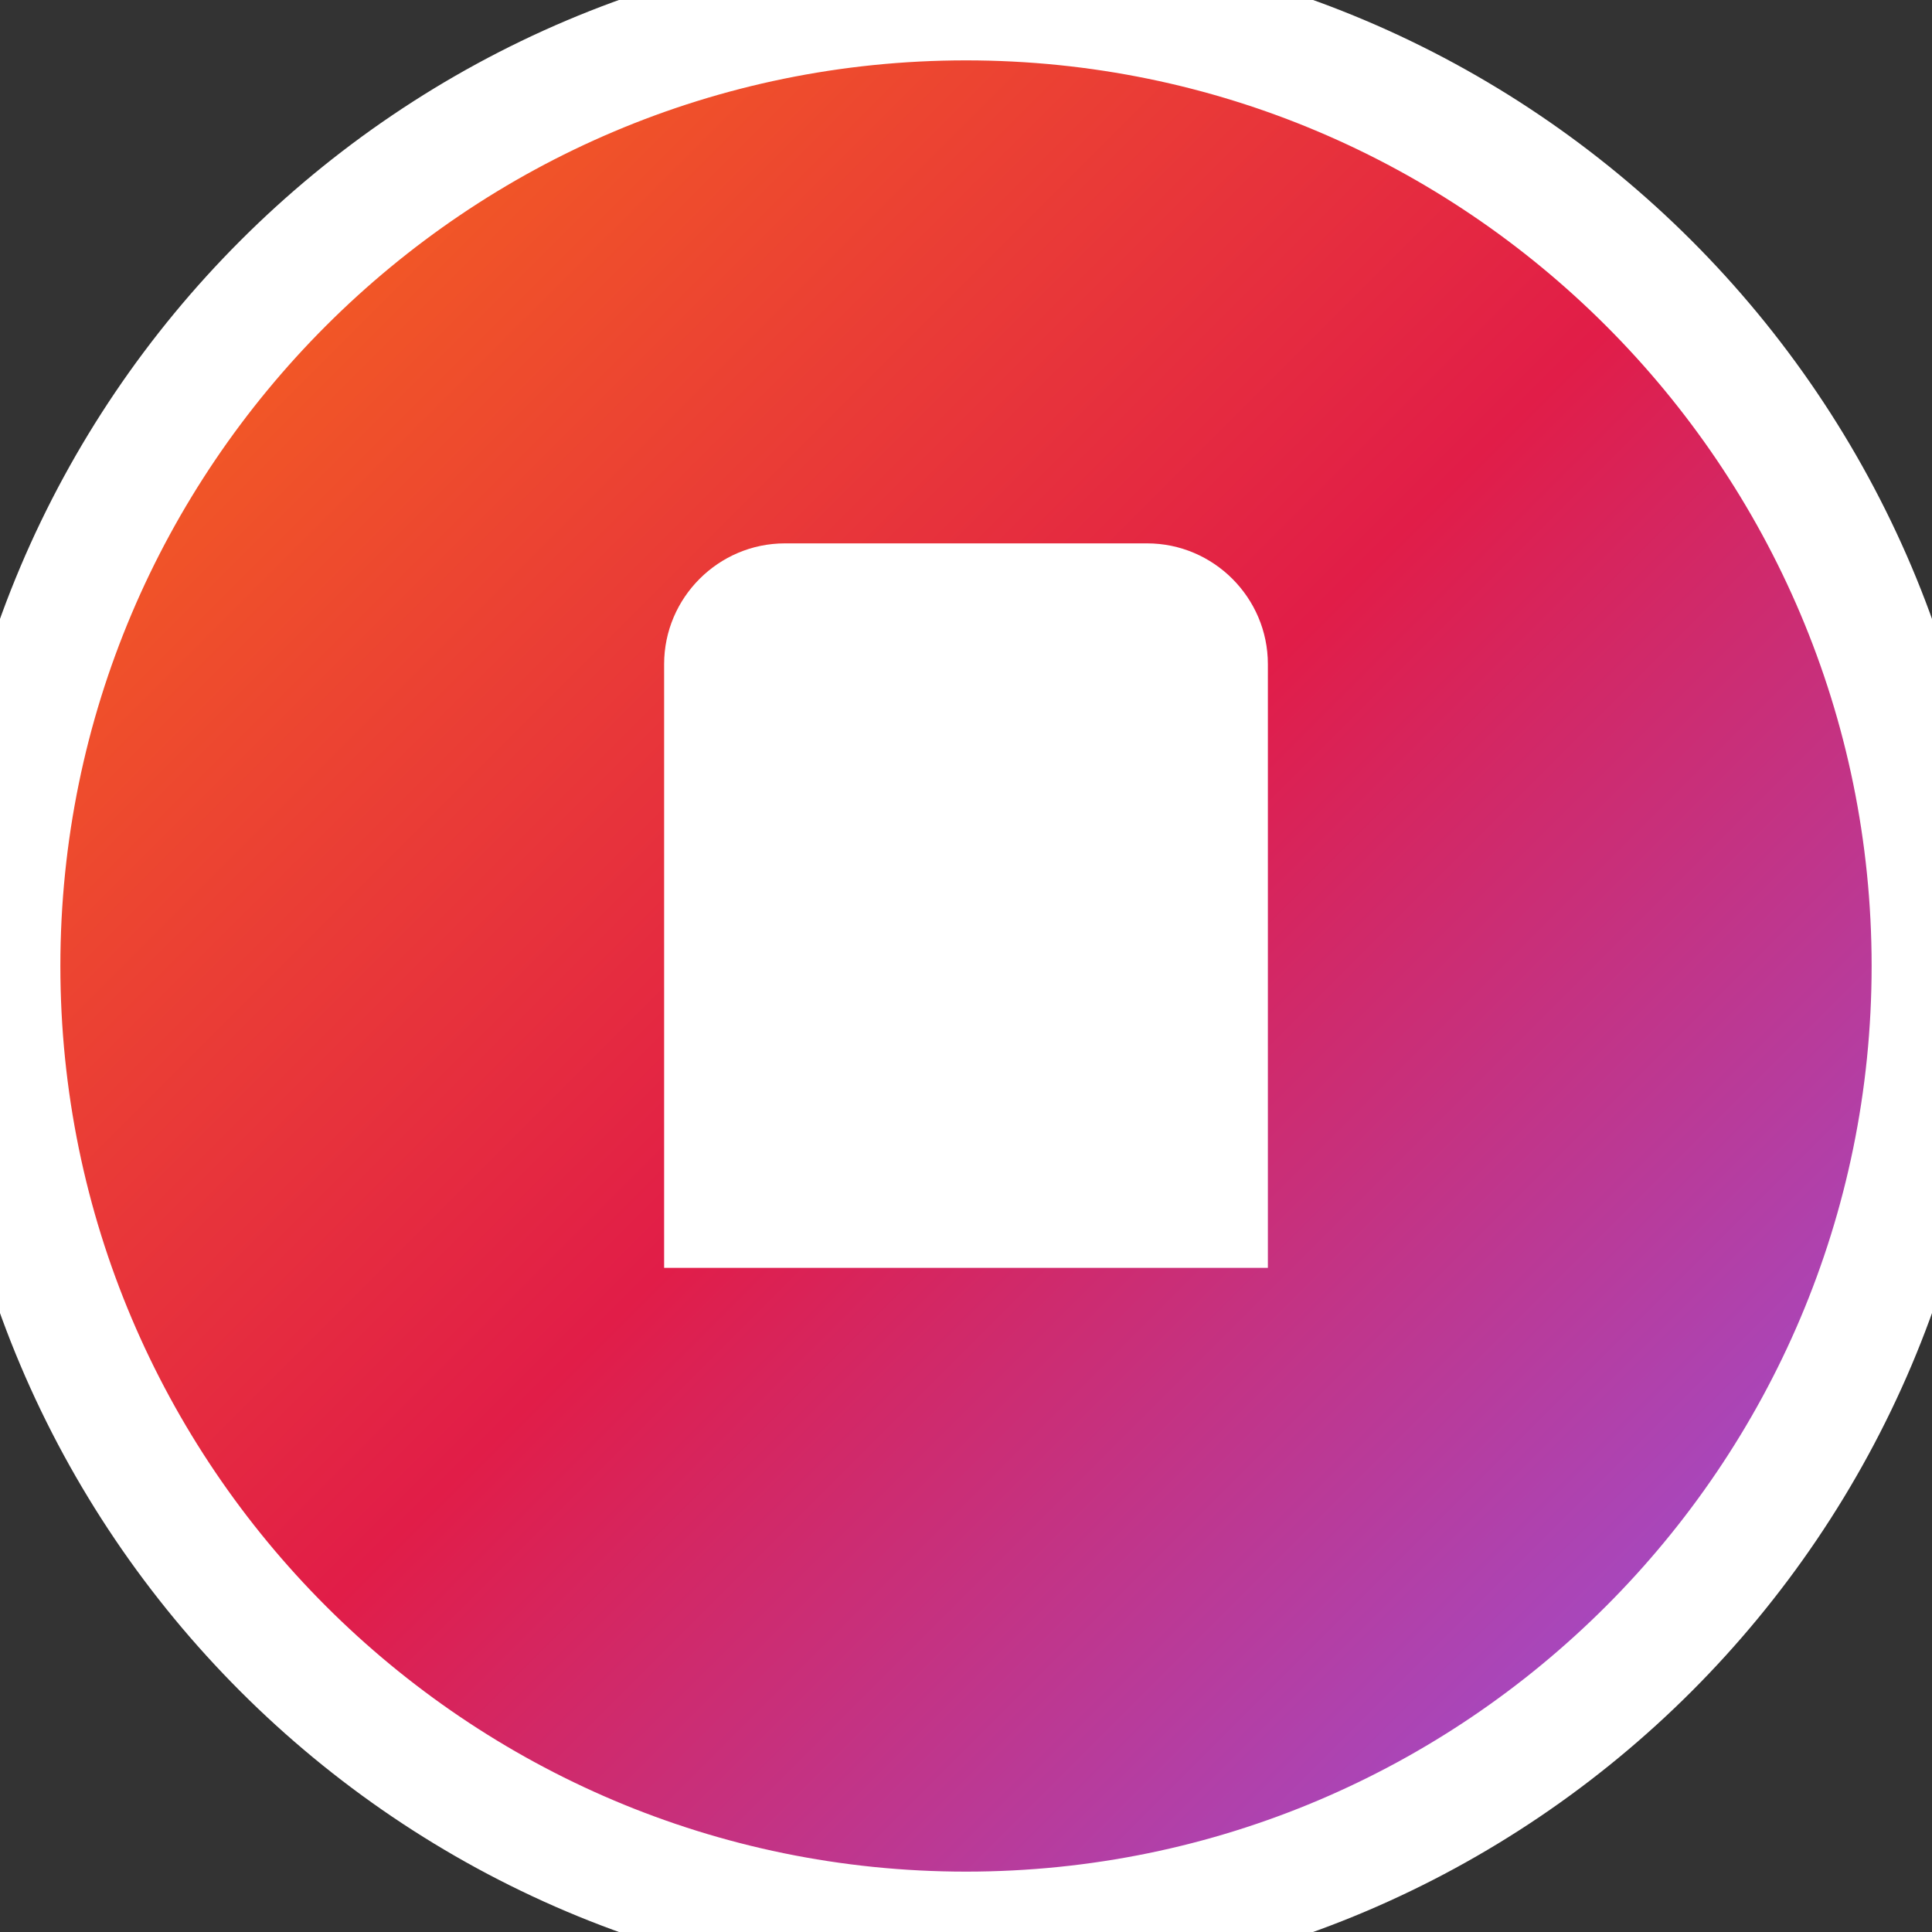
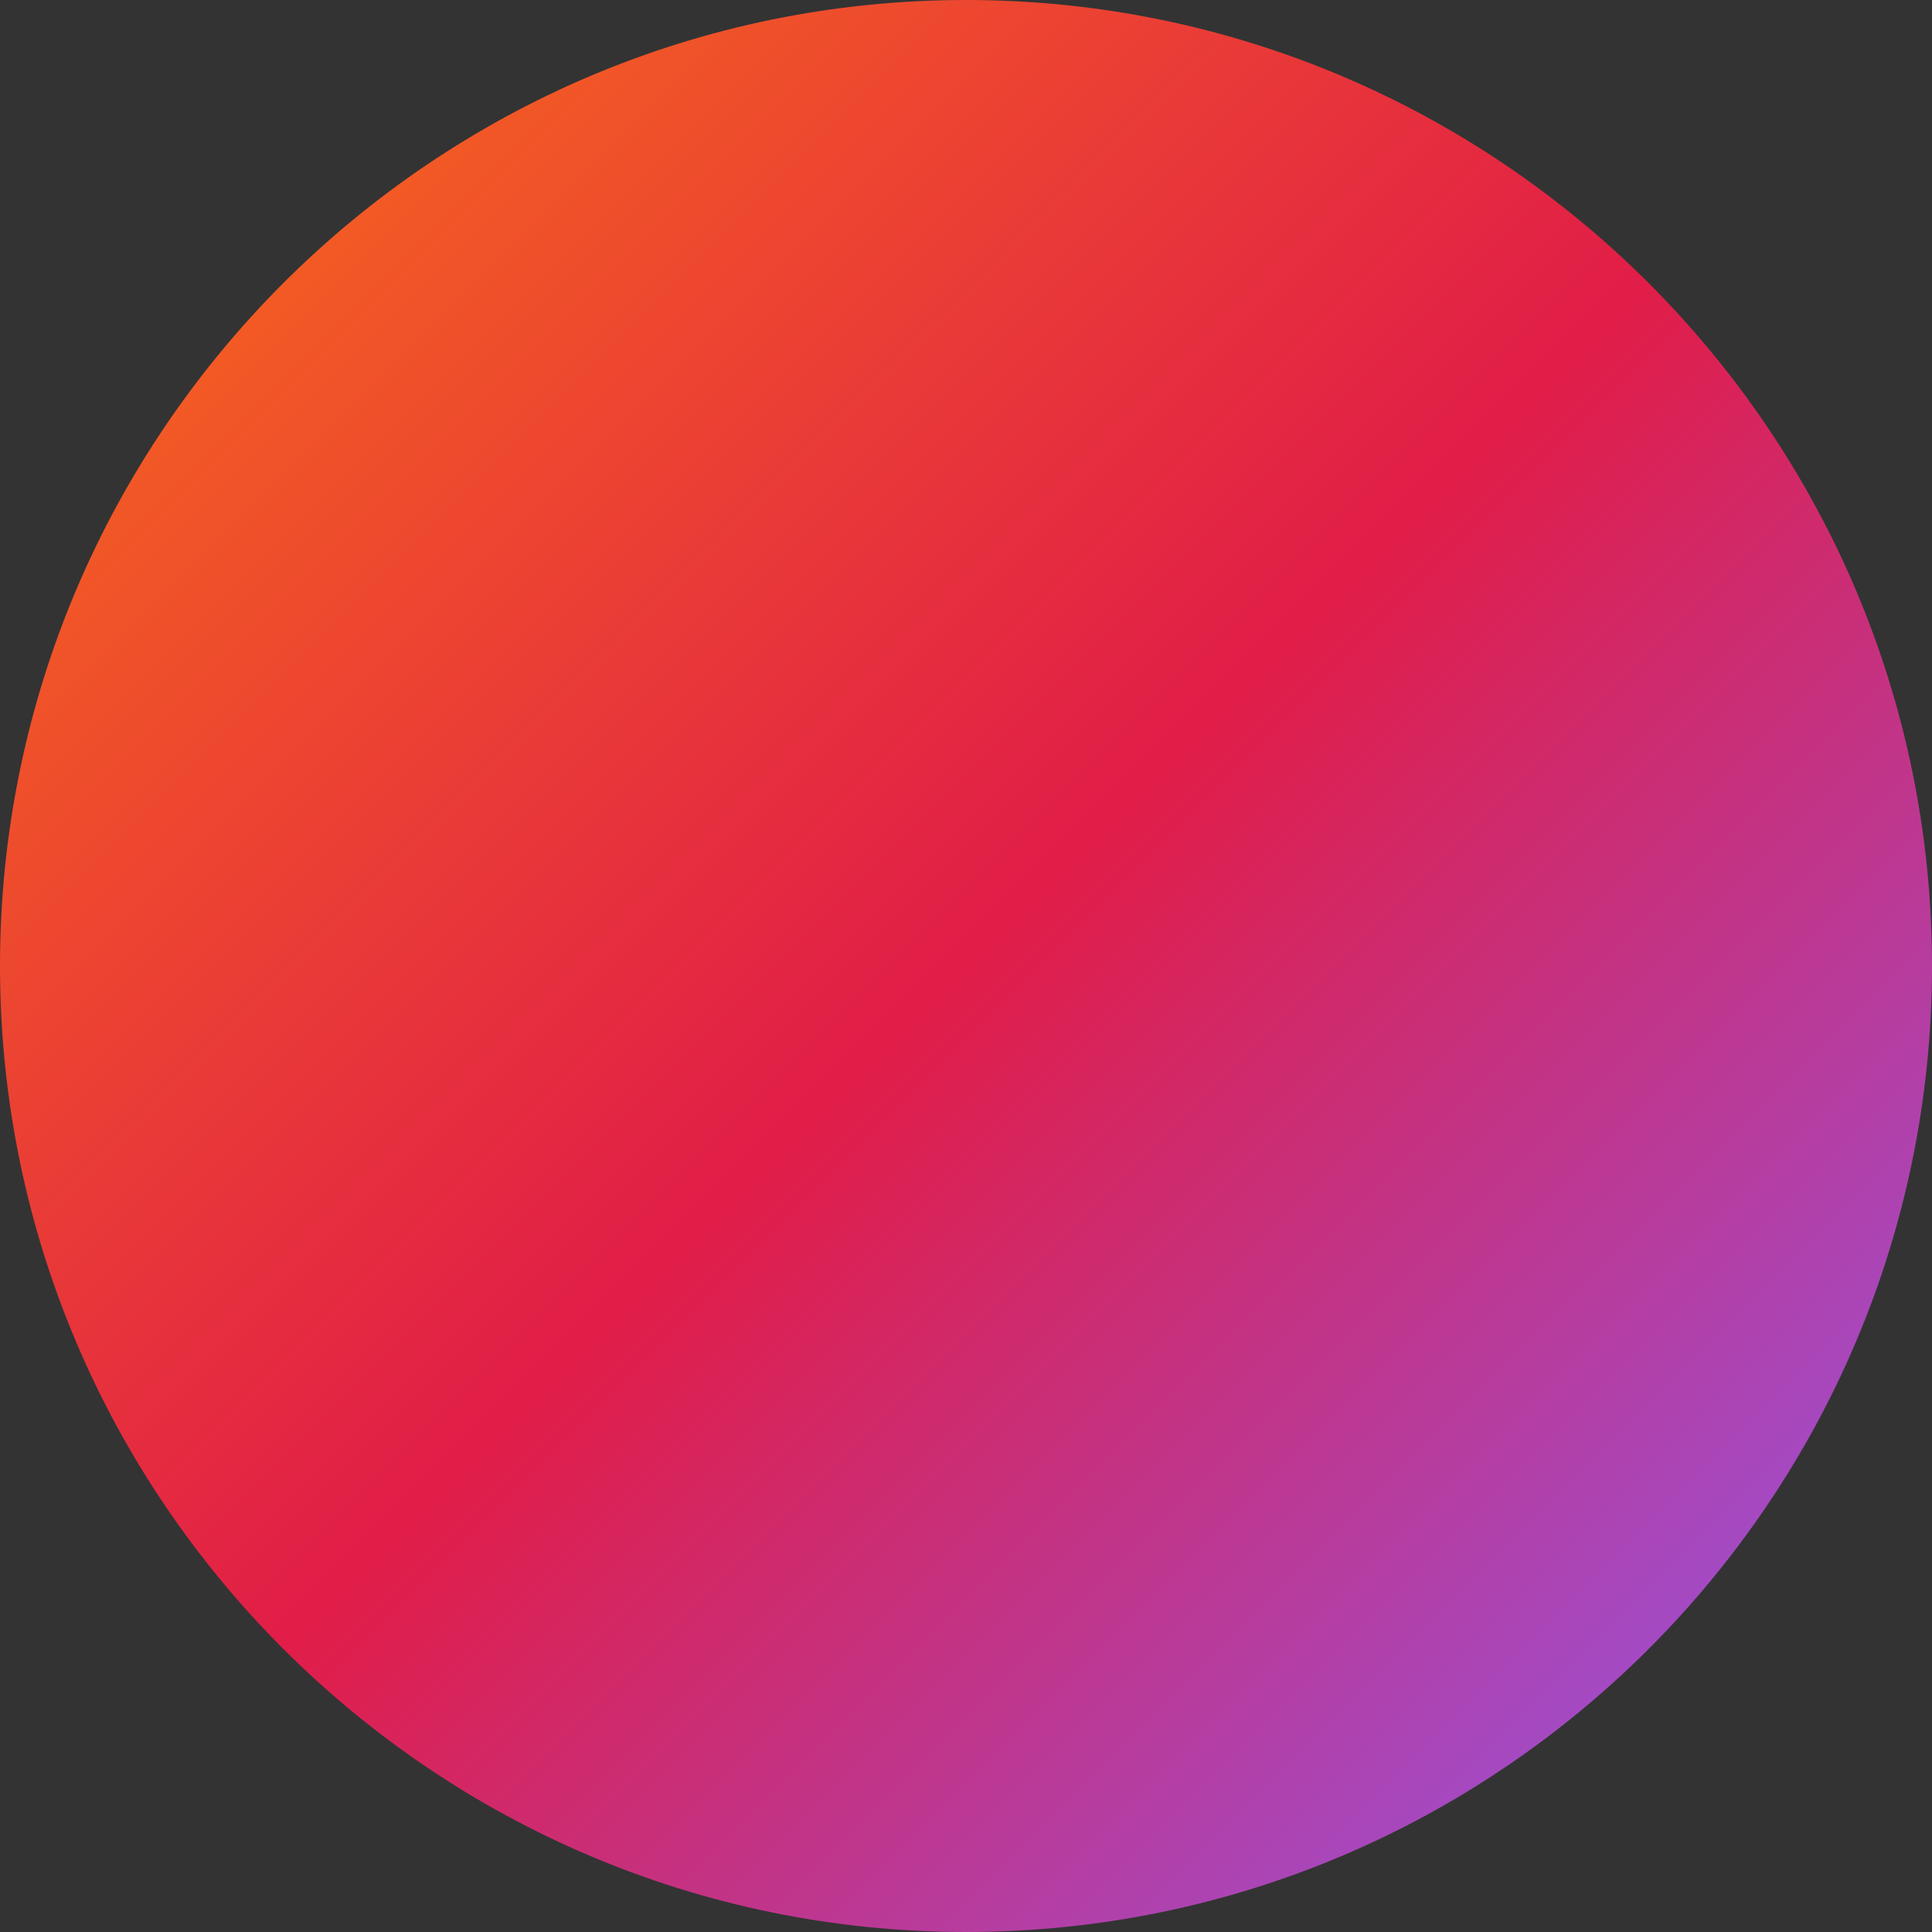
<svg xmlns="http://www.w3.org/2000/svg" fill="none" viewBox="0 0 128 128">
  <rect x="0" y="0" width="128" height="128" fill="#333333" stroke="none" />
  <path fill="url(#paint0_linear)" d="M64 128C99.3 128 128 99.3 128 64C128 28.7 99.3 0 64 0C28.7 0 0 28.7 0 64C0 99.3 28.7 128 64 128Z" />
-   <path fill="#FFFFFF" d="M84 84V44C84 39.6 80.4 36 76 36H52C47.6 36 44 39.6 44 44V84" />
-   <path stroke="#FFFFFF" stroke-width="8" stroke-linecap="round" stroke-linejoin="round" d="M64 128C99.3 128 128 99.3 128 64C128 28.7 99.3 0 64 0C28.7 0 0 28.7 0 64C0 99.3 28.7 128 64 128Z" />
  <defs>
    <linearGradient id="paint0_linear" x1="0" y1="0" x2="128" y2="128" gradientUnits="userSpaceOnUse">
      <stop stop-color="#F97316" />
      <stop offset="0.5" stop-color="#E11D48" />
      <stop offset="1" stop-color="#8B5CF6" />
    </linearGradient>
  </defs>
</svg>